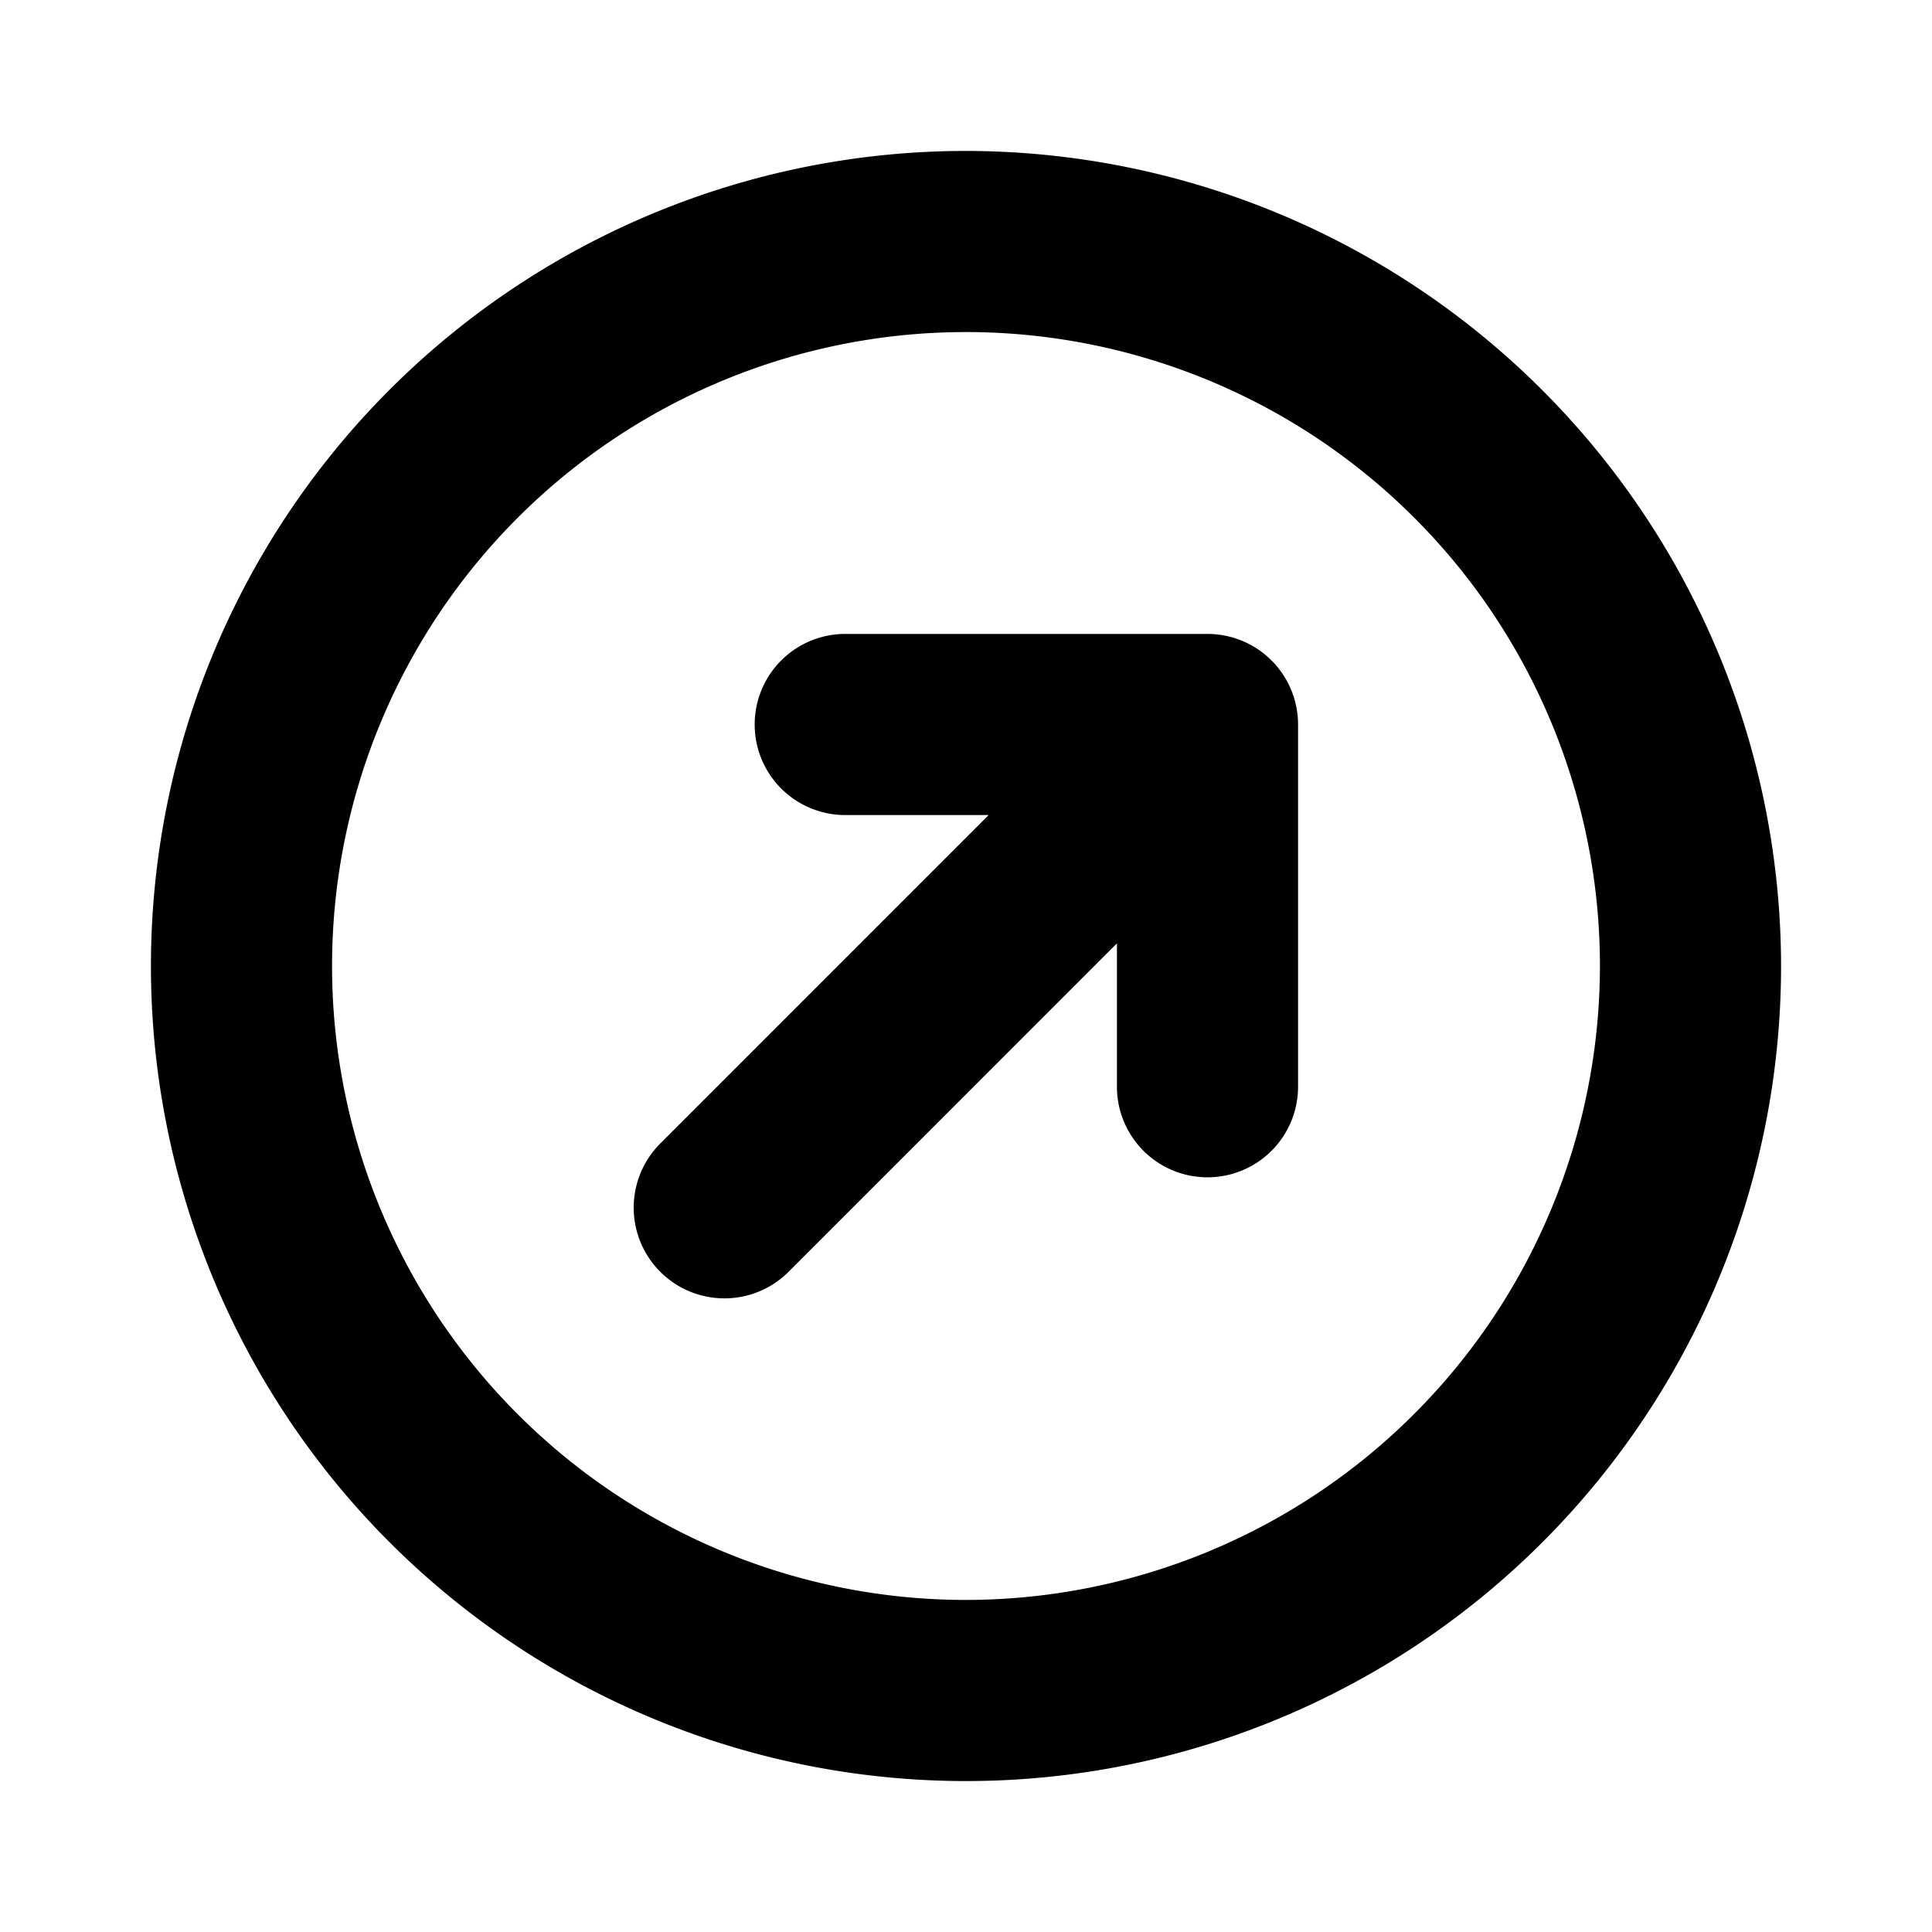
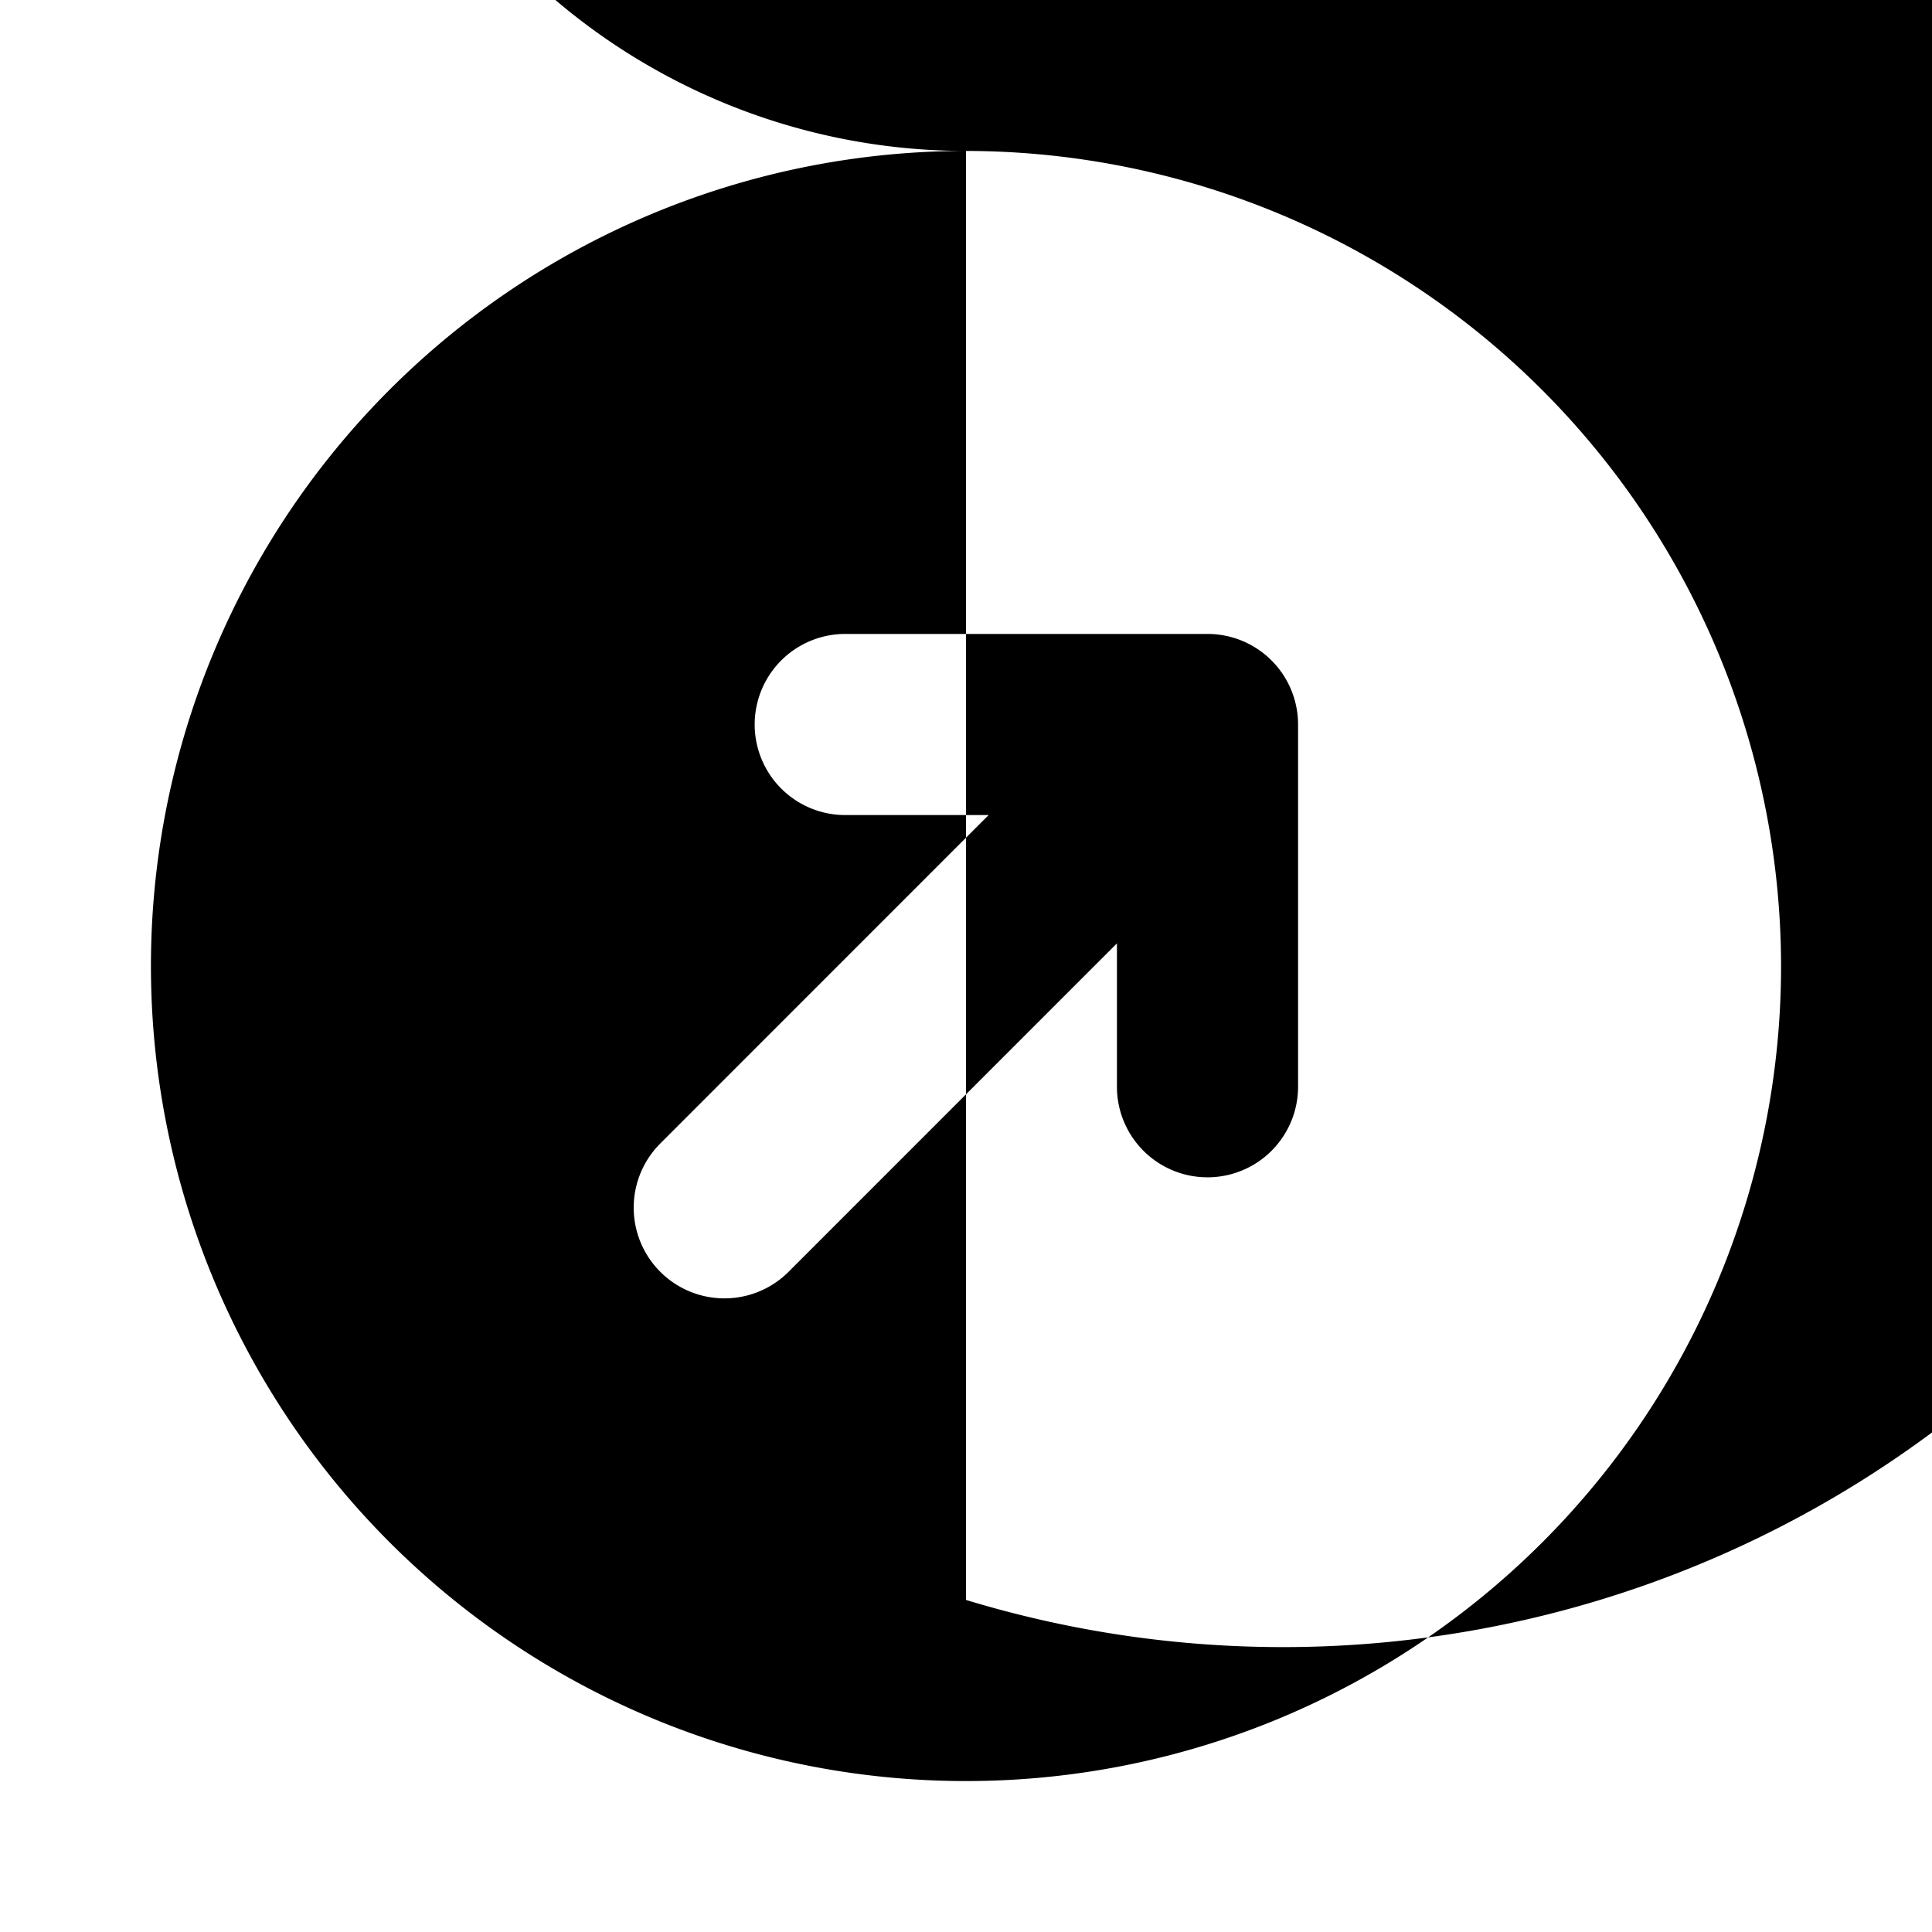
<svg xmlns="http://www.w3.org/2000/svg" viewBox="0 0 256 256" fill="currentColor">
-   <path d="M128,20A108,108,0,1,0,236,128,108.12,108.12,0,0,0,128,20Zm0,192a84,84,0,1,1,84-84A84.09,84.09,0,0,1,128,212ZM172,96v48a12,12,0,0,1-24,0V125l-43.51,43.52a12,12,0,0,1-17-17L131,108H112a12,12,0,0,1,0-24h48A12,12,0,0,1,172,96Z" />
+   <path d="M128,20A108,108,0,1,0,236,128,108.12,108.12,0,0,0,128,20Za84,84,0,1,1,84-84A84.09,84.09,0,0,1,128,212ZM172,96v48a12,12,0,0,1-24,0V125l-43.51,43.52a12,12,0,0,1-17-17L131,108H112a12,12,0,0,1,0-24h48A12,12,0,0,1,172,96Z" />
</svg>